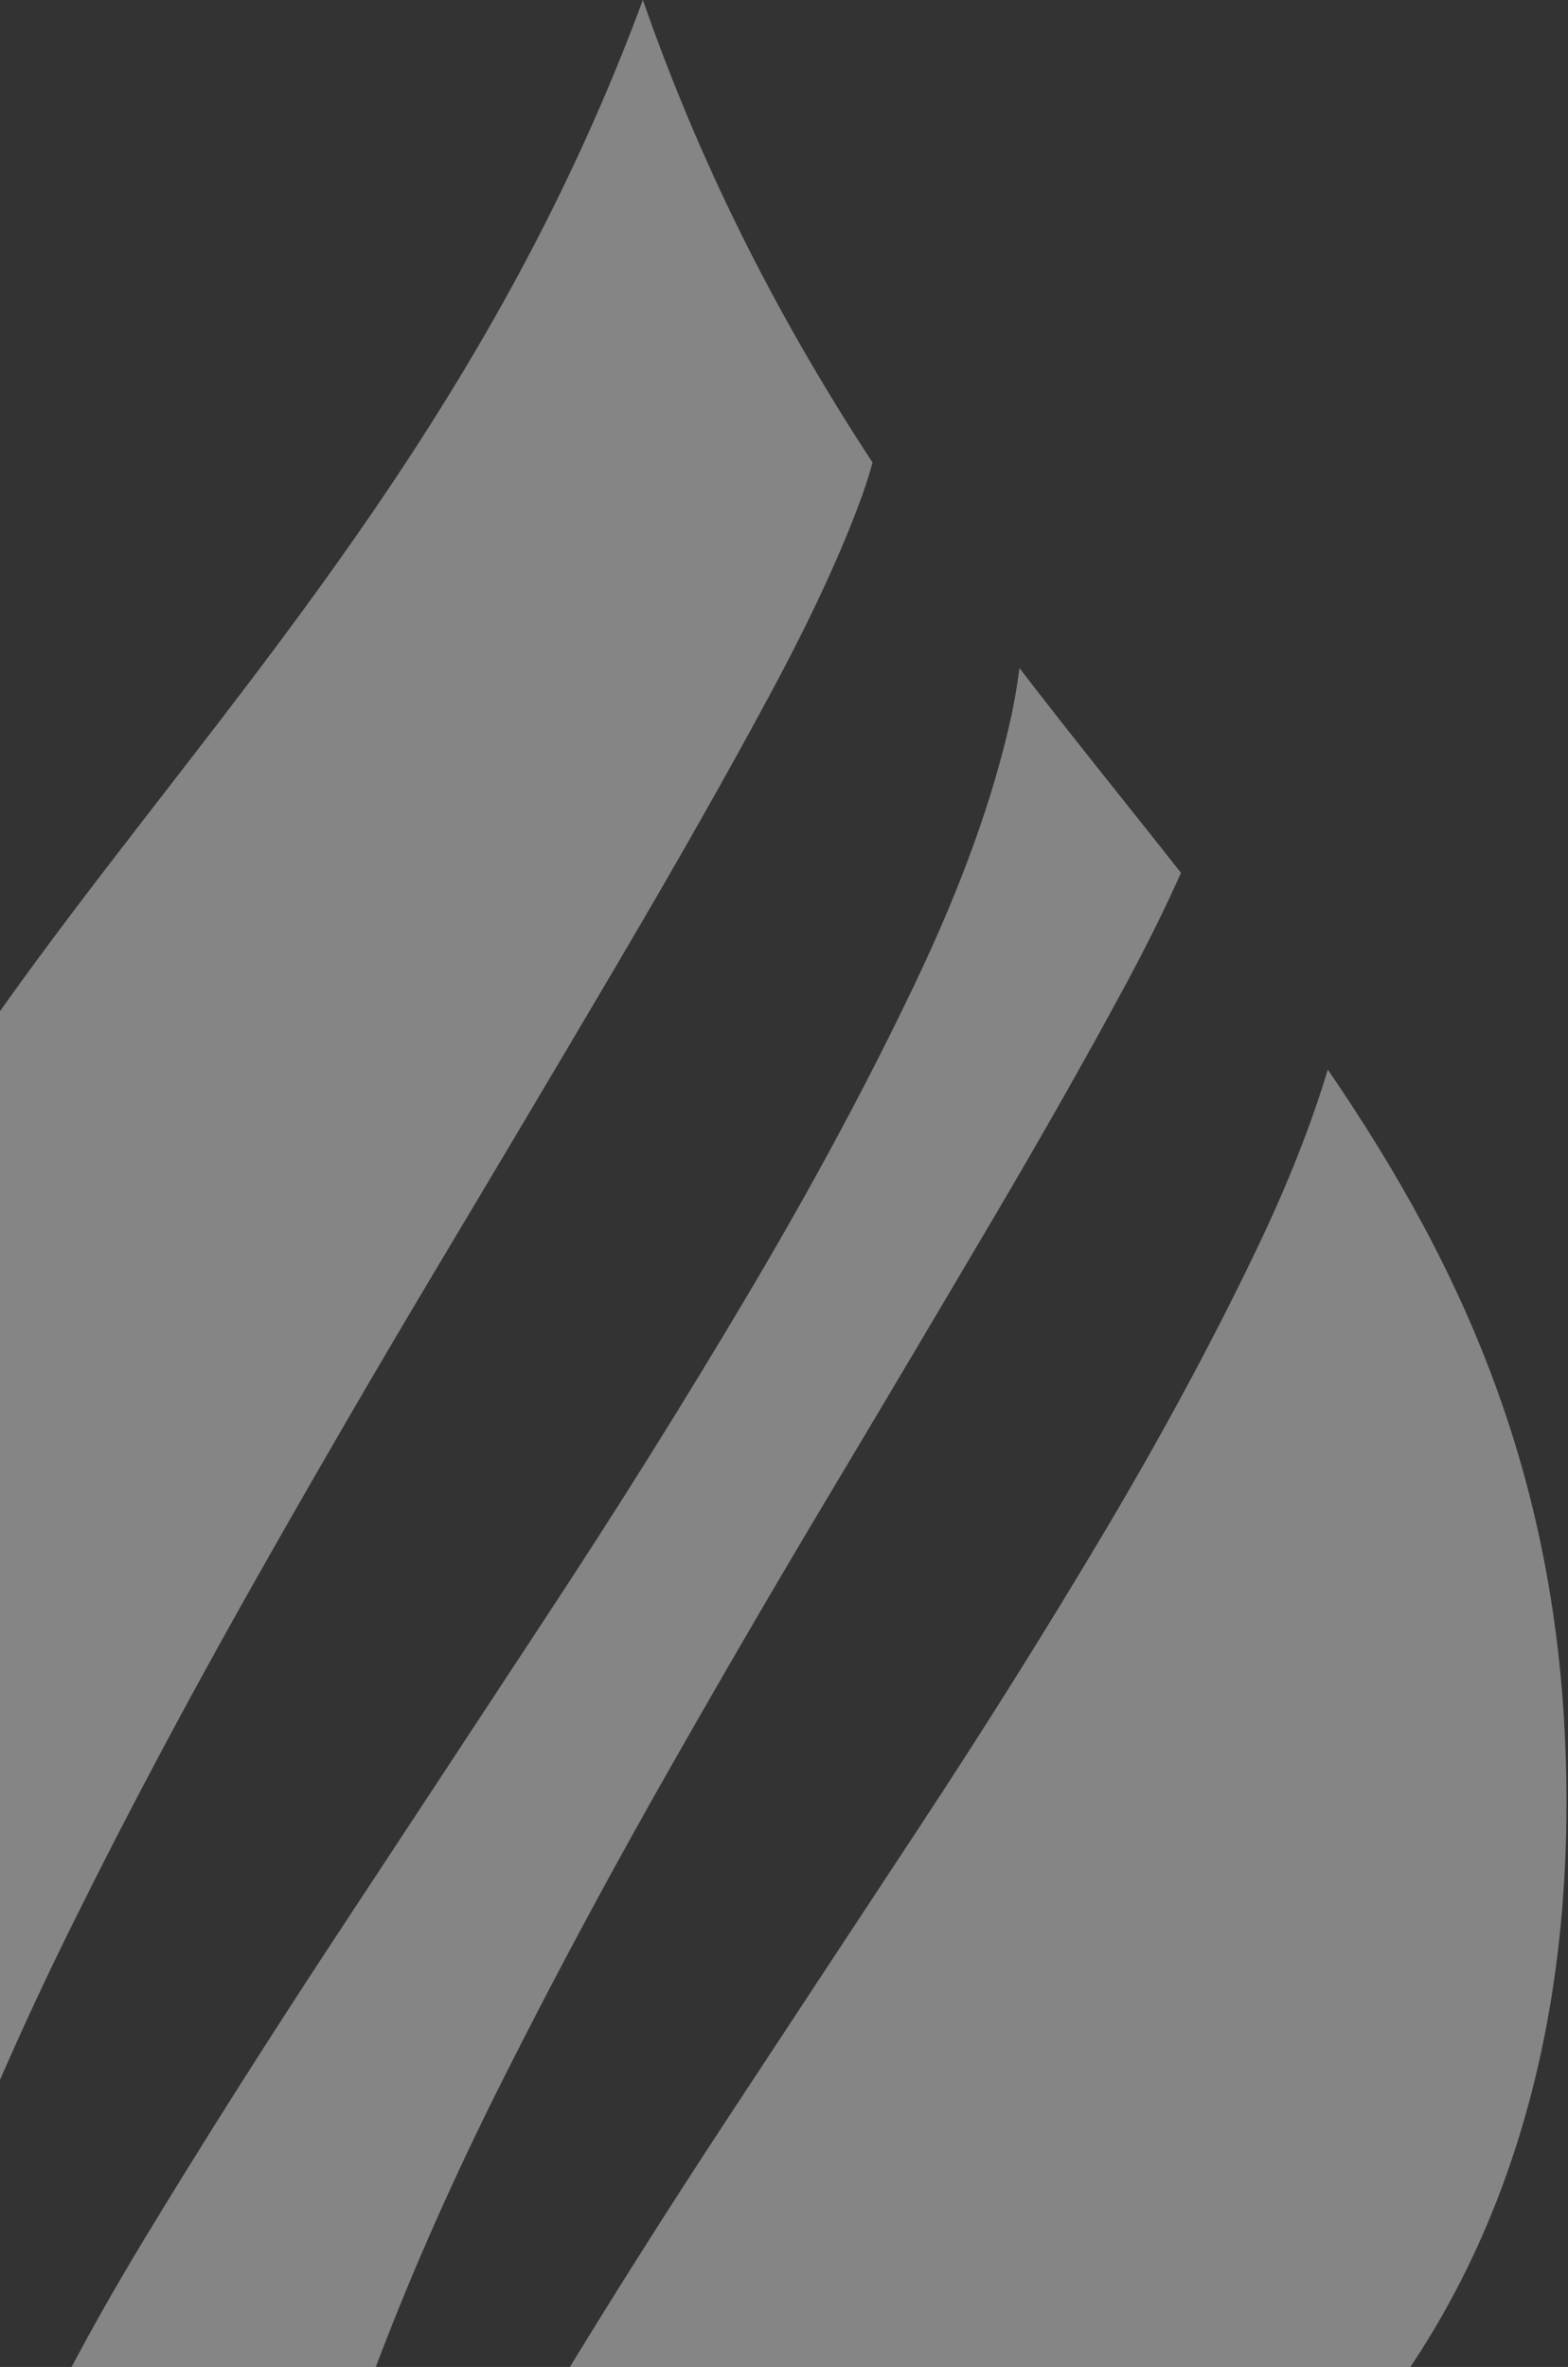
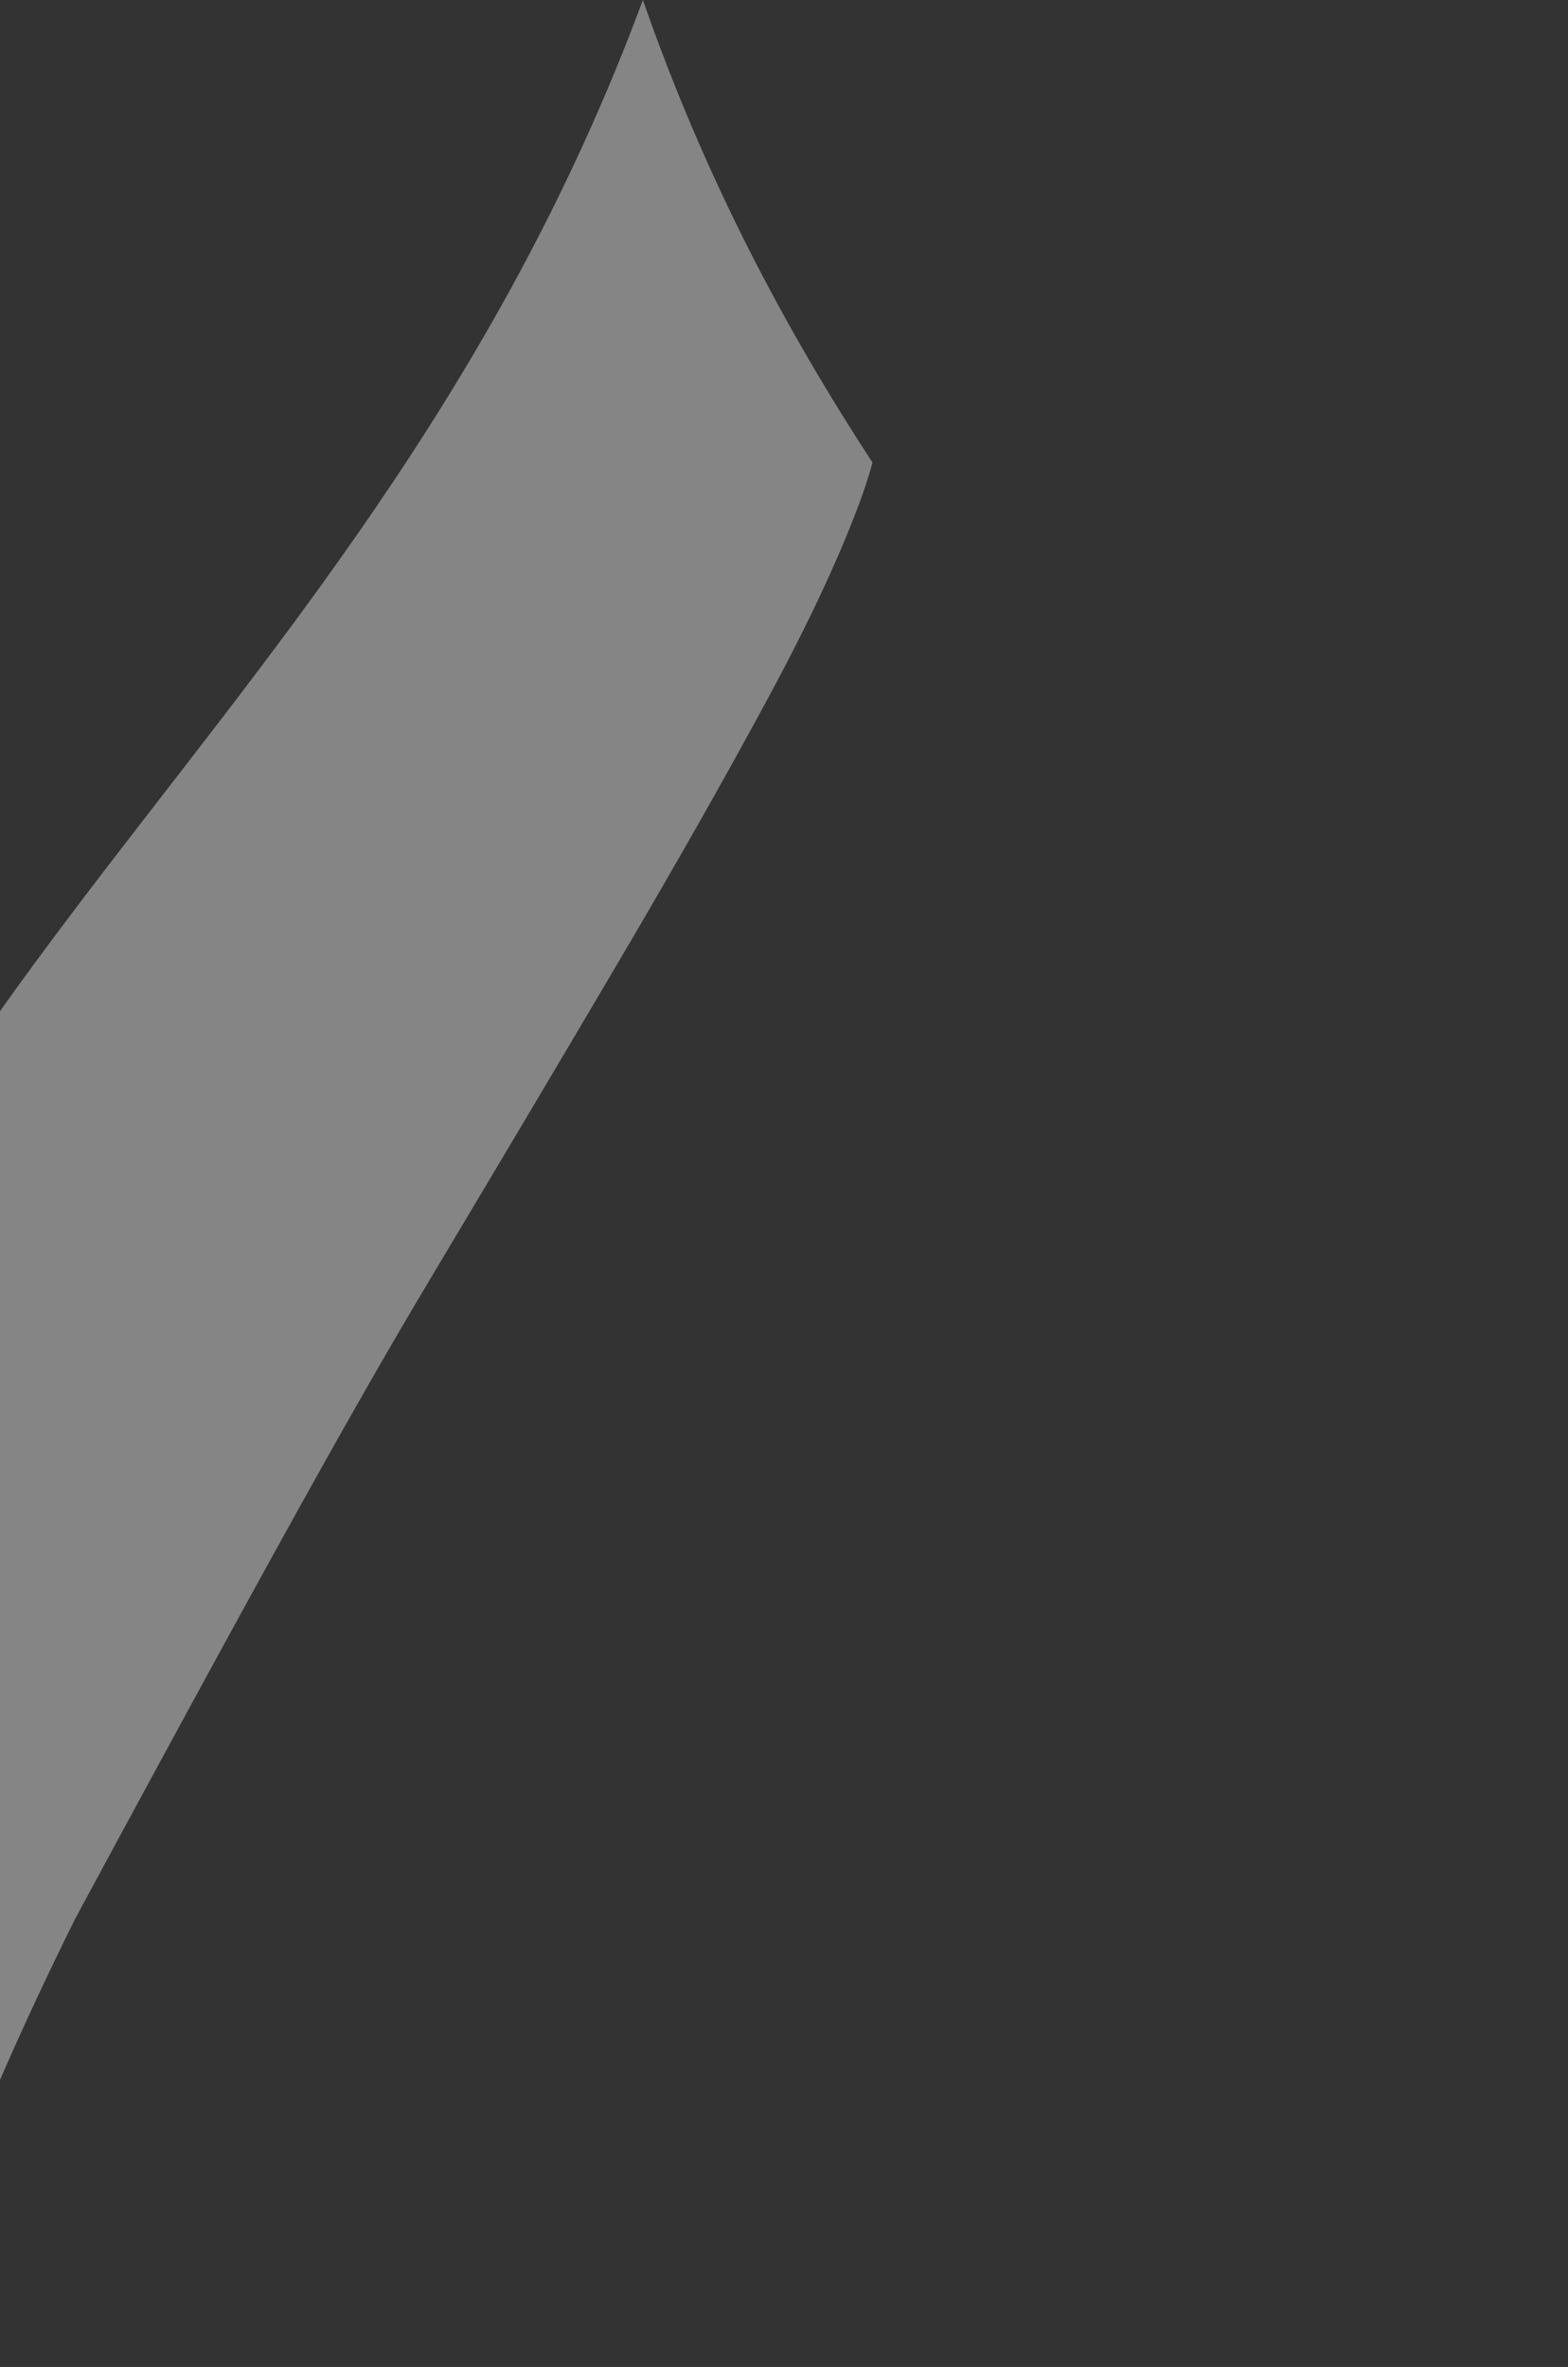
<svg xmlns="http://www.w3.org/2000/svg" width="436" height="658" viewBox="0 0 436 658" fill="none">
  <rect x="0" y="0" width="436" height="658" fill="#333333" stroke="none" />
  <g opacity="0.4">
-     <path d="M20.941 533.337C35.518 503.929 51.575 473.797 68.992 442.87C86.429 411.98 103.973 381.741 121.66 352.139C139.325 322.587 156.179 294.238 172.158 267.112C188.137 239.959 202.039 215.497 213.792 193.641C225.602 171.778 234.239 153.021 239.866 137.379C240.962 134.229 241.879 131.344 242.612 128.588C218.444 91.584 196.155 49.955 178.76 0C97.449 219.449 -78 290.894 -78 501.044C-78 569.611 -59.481 623.468 -30.262 664.266C-26.904 649.82 -22.187 634.342 -16.04 617.869C-6.002 590.909 6.342 562.71 20.941 533.337Z" fill="white" />
-     <path d="M86.707 725.688C89.07 706.144 94.775 684.109 103.896 659.604C113.066 635.092 124.25 609.492 137.505 582.761C150.83 556.051 165.379 528.639 181.216 500.498C197.088 472.449 213.003 444.959 229.089 418.056C245.16 391.181 260.442 365.417 274.991 340.74C289.569 316.085 302.168 293.806 312.897 273.926C319.022 262.558 324.131 252.184 328.392 242.642C313.8 224.114 298.597 205.415 283.472 185.721C282.931 190.024 282.191 194.405 281.223 198.994C276.307 221.494 267.357 246.4 254.274 273.754C241.212 301.108 225.873 329.687 208.208 359.453C190.585 389.22 171.675 419.452 151.492 450.063C131.344 480.725 111.708 510.549 92.541 539.65C73.425 568.729 55.895 596.427 39.944 622.764C23.987 649.145 11.593 672.862 2.778 693.945C2.017 695.728 1.37 697.482 0.68 699.178C25.822 722.395 55.141 739.182 86.025 750.143C85.491 742.54 85.683 734.429 86.707 725.688Z" fill="white" />
-     <path d="M369.215 297.343C364.569 312.742 358.067 329.229 349.65 346.804C337.776 371.667 323.825 397.632 307.782 424.707C291.725 451.761 274.529 479.236 256.209 507.077C237.847 534.918 219.983 562.072 202.602 588.474C185.193 614.94 169.271 640.147 154.779 664.072C140.301 687.982 129.032 709.559 121.021 728.731C116.567 739.376 113.401 749.005 111.359 757.782C133.756 763.344 156.565 766 178.762 766C298.177 766 435.579 688.011 435.579 501.042C435.579 414.763 407.711 353.612 369.215 297.343Z" fill="white" />
+     <path d="M20.941 533.337C86.429 411.98 103.973 381.741 121.66 352.139C139.325 322.587 156.179 294.238 172.158 267.112C188.137 239.959 202.039 215.497 213.792 193.641C225.602 171.778 234.239 153.021 239.866 137.379C240.962 134.229 241.879 131.344 242.612 128.588C218.444 91.584 196.155 49.955 178.76 0C97.449 219.449 -78 290.894 -78 501.044C-78 569.611 -59.481 623.468 -30.262 664.266C-26.904 649.82 -22.187 634.342 -16.04 617.869C-6.002 590.909 6.342 562.71 20.941 533.337Z" fill="white" />
  </g>
</svg>